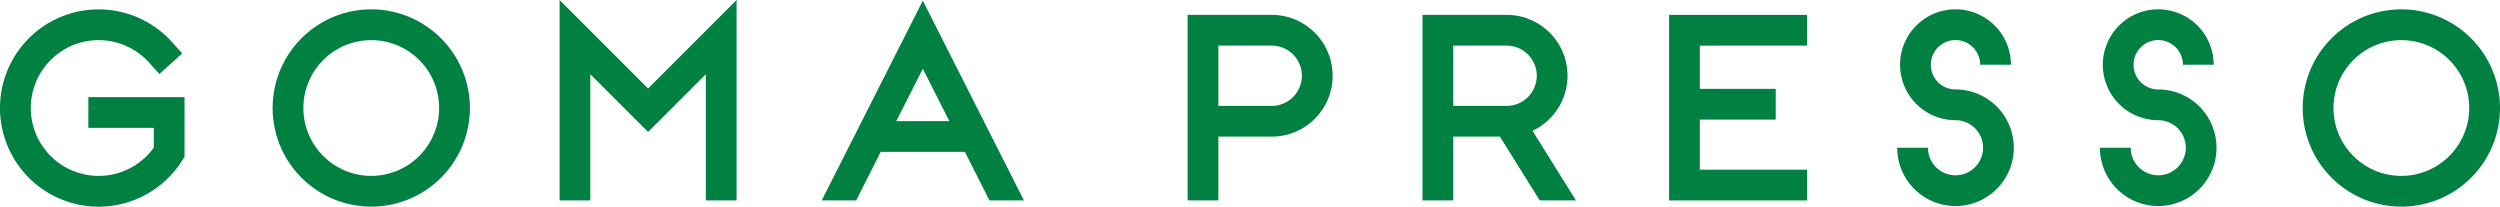
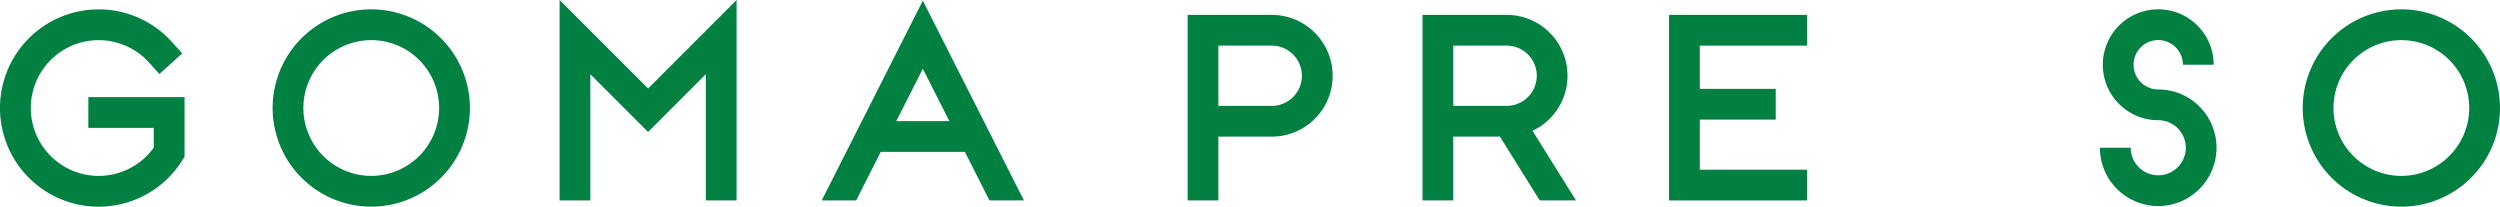
<svg xmlns="http://www.w3.org/2000/svg" width="257.832" height="21.312" viewBox="0 0 257.832 21.312">
  <g transform="translate(-5608.229 -640.475)">
    <path d="M5855.887,641.439a10.173,10.173,0,1,0,10.174,10.173A10.185,10.185,0,0,0,5855.887,641.439Zm0,17.176a7,7,0,1,1,7-7A7.011,7.011,0,0,1,5855.887,658.615Z" fill="#008041" />
-     <path d="M5809.906,649.7a2.546,2.546,0,1,1,2.546-2.546h3.171a5.717,5.717,0,1,0-5.717,5.717,2.841,2.841,0,1,1-2.841,2.841h-3.171a6.012,6.012,0,1,0,6.012-6.012Z" fill="#008041" />
    <path d="M5830.815,649.7a2.546,2.546,0,1,1,2.546-2.546h3.171a5.717,5.717,0,1,0-5.717,5.717,2.841,2.841,0,1,1-2.841,2.841H5824.8a6.012,6.012,0,1,0,6.012-6.012Z" fill="#008041" />
    <path d="M5617.341,653.659h6.749V655.7a7,7,0,1,1-.484-8.77l1.061,1.178,2.356-2.123-1.062-1.178a10.174,10.174,0,1,0,1.057,12.219l.243-.387v-6.148h-9.92Z" fill="#008041" />
    <path d="M5780.365,649.638v11.508h14.225v-3.171h-11.054v-5.166h7.828v-3.171h-7.828v-4.457h11.054V642.01h-14.225Z" fill="#008041" />
    <path d="M5646.518,641.439a10.173,10.173,0,1,0,10.174,10.173A10.185,10.185,0,0,0,5646.518,641.439Zm0,17.176a7,7,0,1,1,7-7A7.01,7.01,0,0,1,5646.518,658.615Z" fill="#008041" />
    <path d="M5669.112,661.145V648.13l5.956,5.956,5.956-5.956v13.015h3.171v-20.67l-9.127,9.127-9.127-9.126v20.67Z" fill="#008041" />
    <path d="M5696.528,661.145l2.533-5.005h8.681l2.533,5.005h3.554l-10.427-20.6-10.427,20.6Zm6.874-13.58,2.735,5.4h-5.471Z" fill="#008041" />
    <path d="M5733.883,661.145v-6.579h5.506a6.278,6.278,0,1,0,0-12.556h-8.677v19.135Zm0-15.964h5.506a3.107,3.107,0,1,1,0,6.214h-5.506Z" fill="#008041" />
    <path d="M5758.107,661.145v-6.579h4.813l4.106,6.579h3.737l-4.482-7.182a6.273,6.273,0,0,0-2.668-11.953h-8.677v19.135Zm0-15.964h5.506a3.107,3.107,0,1,1,0,6.214h-5.506Z" fill="#008041" />
  </g>
</svg>